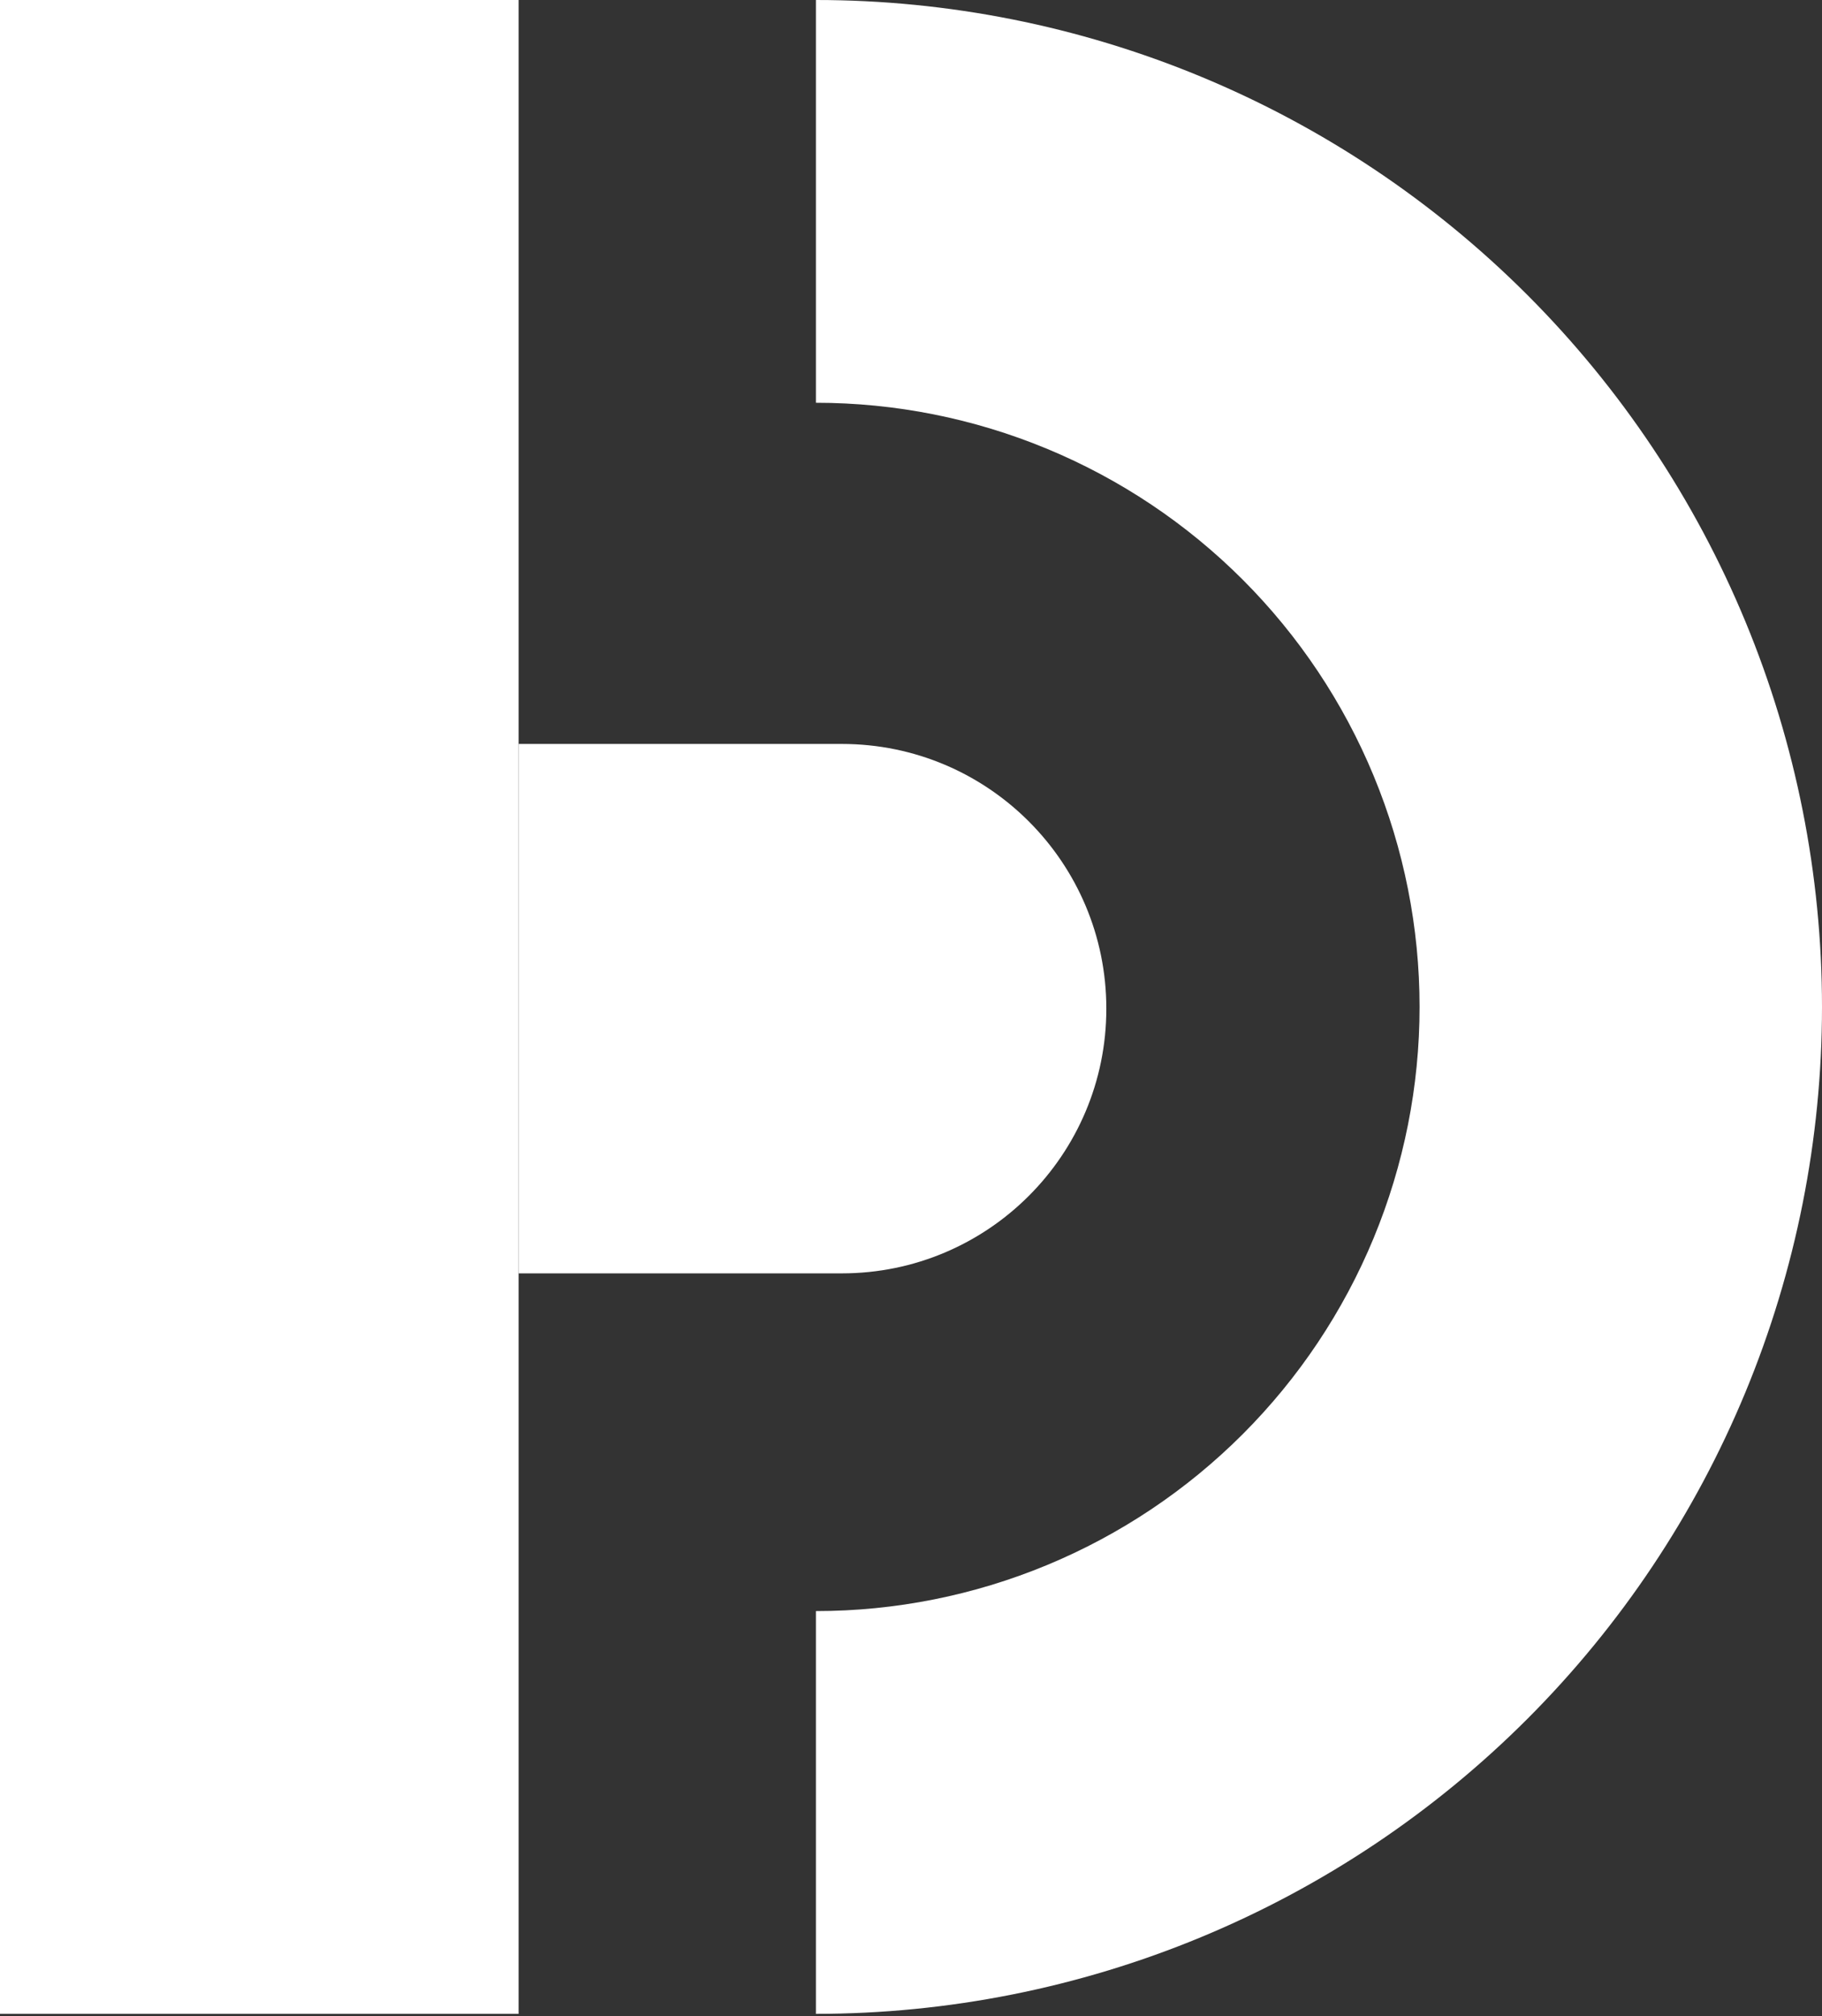
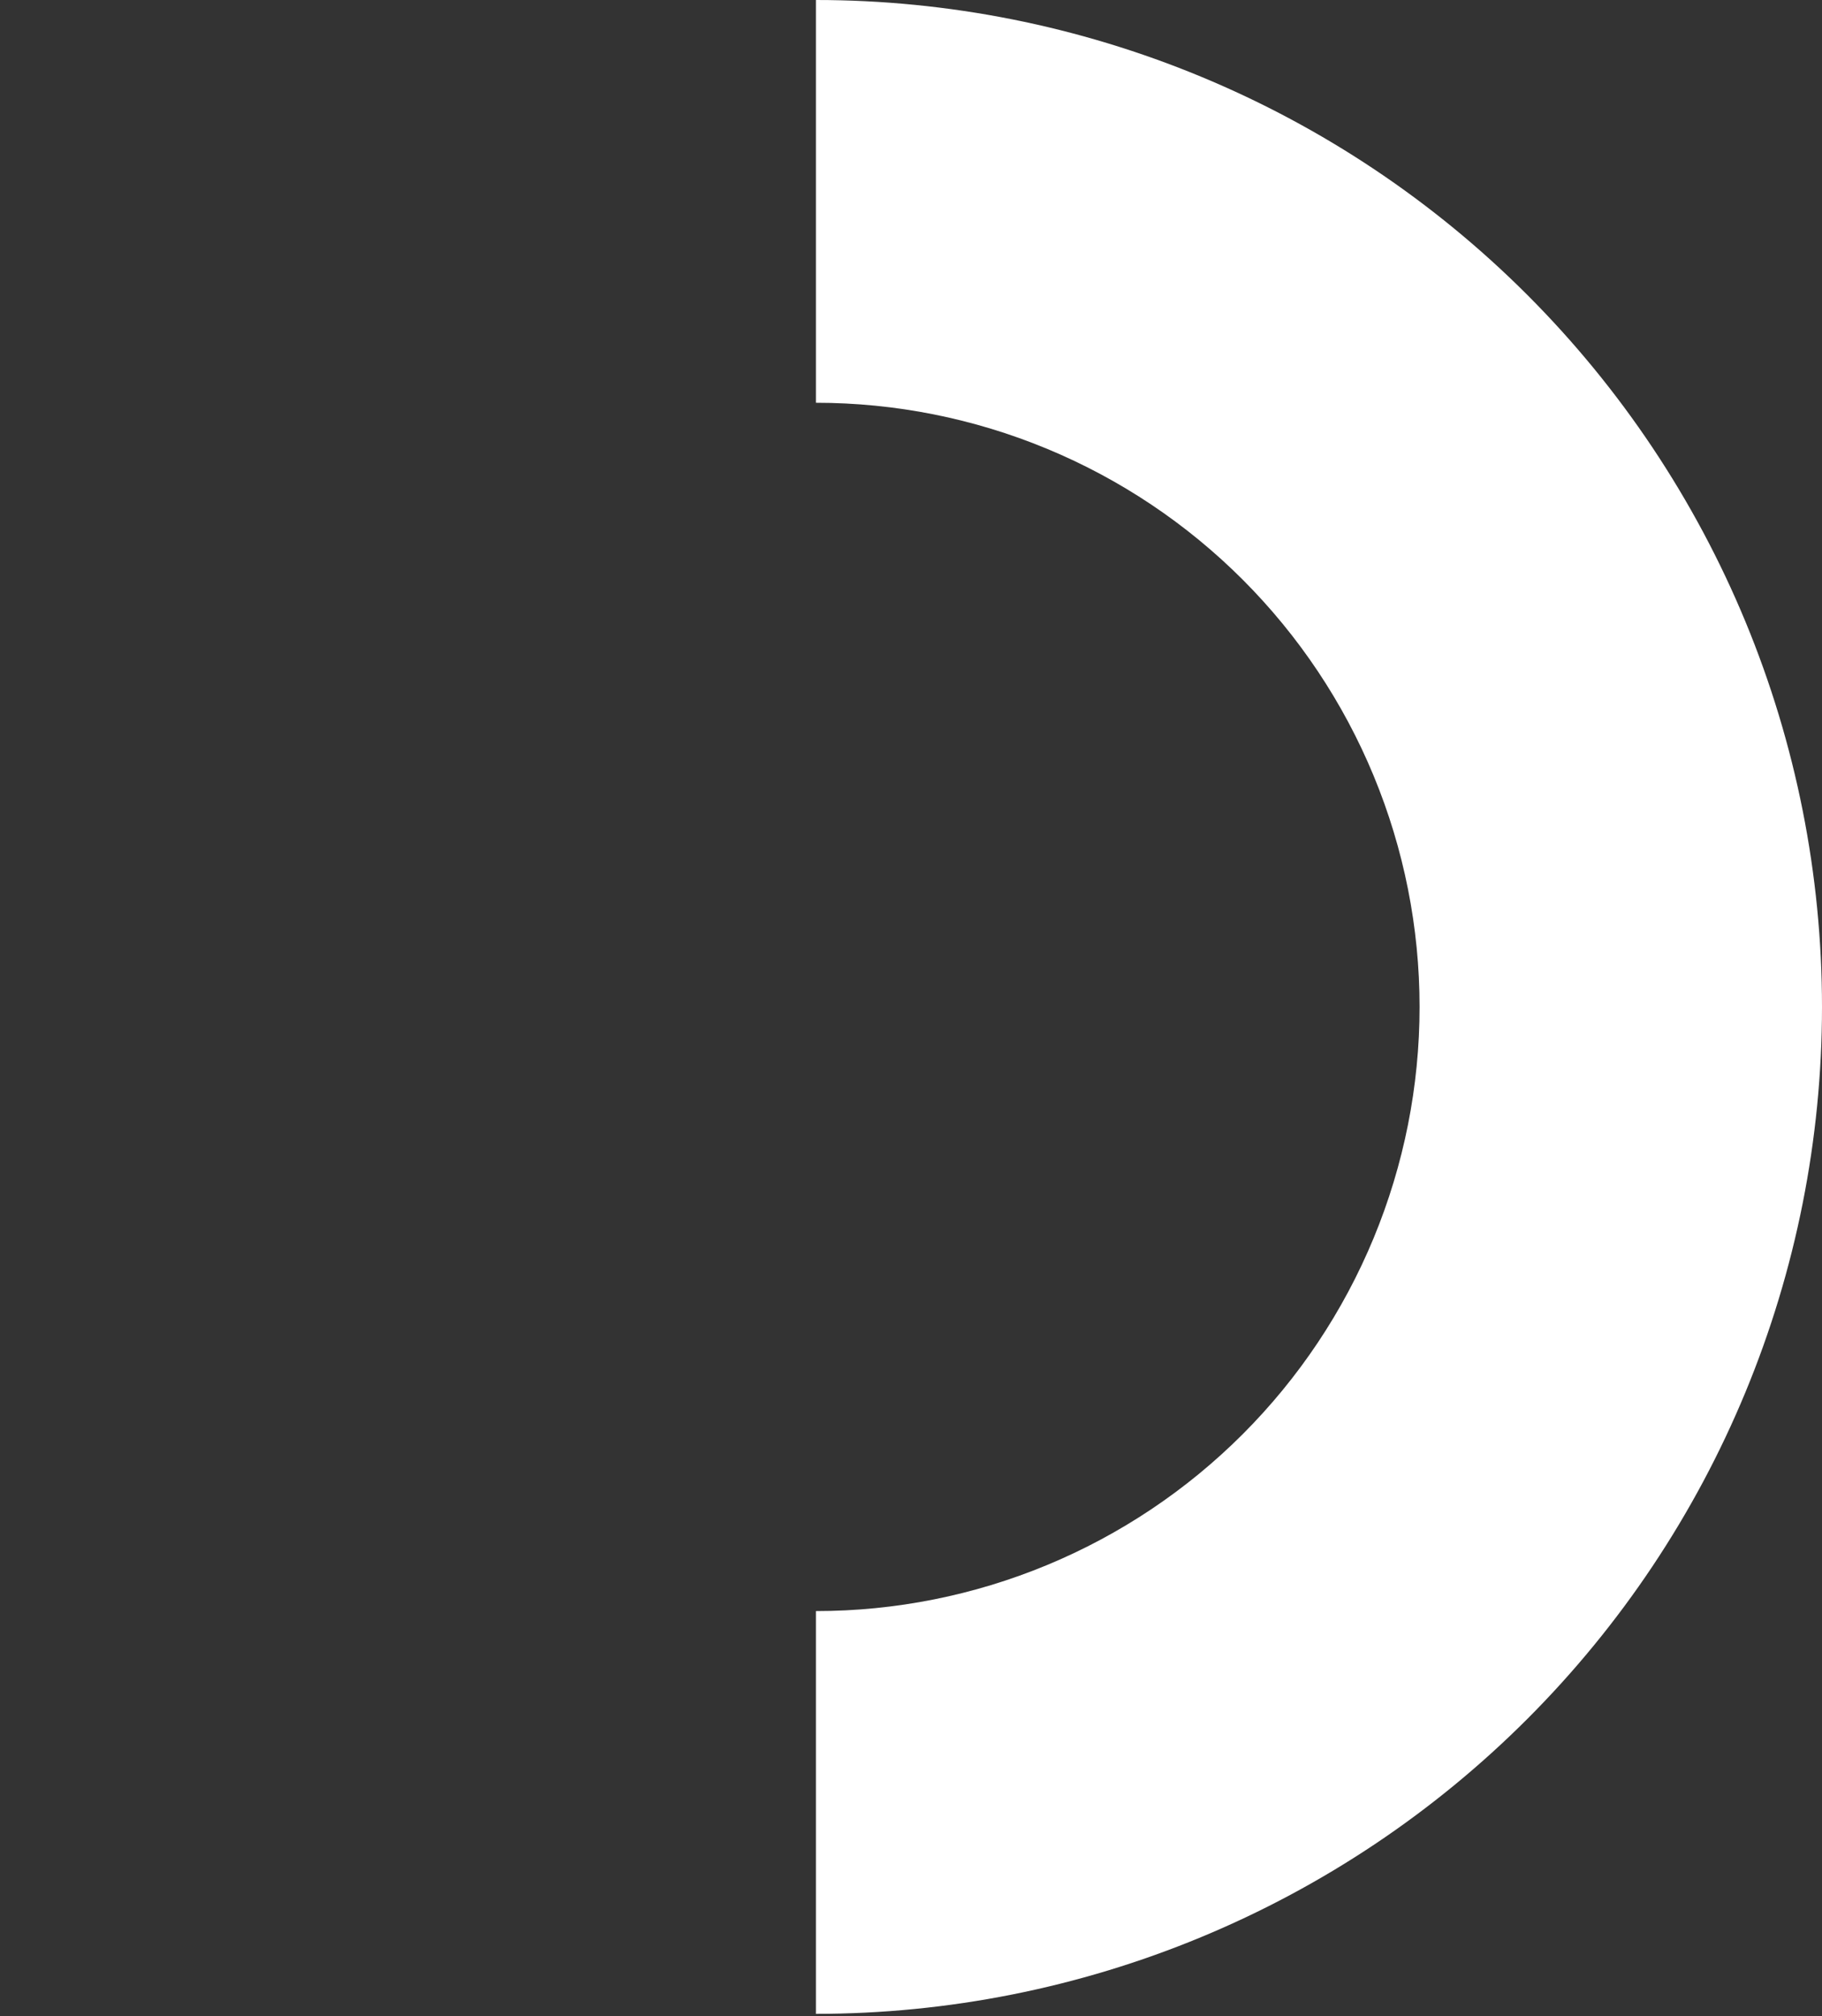
<svg xmlns="http://www.w3.org/2000/svg" width="500" height="553" viewBox="0 0 500 553" fill="none">
  <rect x="0" y="0" width="500" height="553" fill="#333333" stroke="none" />
  <path d="M223.909 552.411C260.166 552.411 296.067 545.267 329.564 531.386C363.061 517.505 393.497 497.16 419.135 471.512C444.772 445.864 465.109 415.415 478.984 381.905C492.859 348.394 500 312.477 500 276.205C500 239.934 492.859 204.017 478.984 170.506C465.109 136.995 444.772 106.547 419.135 80.899C393.497 55.251 363.061 34.906 329.564 21.025C296.067 7.144 260.166 -1.58549e-06 223.909 0V110.482C245.663 110.482 267.204 114.769 287.302 123.097C307.4 131.425 325.662 143.633 341.044 159.021C356.427 174.41 368.629 192.679 376.954 212.786C385.279 232.892 389.564 254.442 389.564 276.205C389.564 297.969 385.279 319.519 376.954 339.625C368.629 359.731 356.427 378.001 341.044 393.389C325.662 408.778 307.4 420.985 287.302 429.314C267.204 437.642 245.663 441.929 223.909 441.929V552.411Z" fill="white" />
-   <path d="M0 0H142.315V552.411H0V0Z" fill="white" />
-   <path d="M142.315 204.069H231.025C271.11 204.069 303.605 236.578 303.605 276.68C303.605 316.782 271.11 349.291 231.025 349.291H142.315V204.069Z" fill="white" />
</svg>